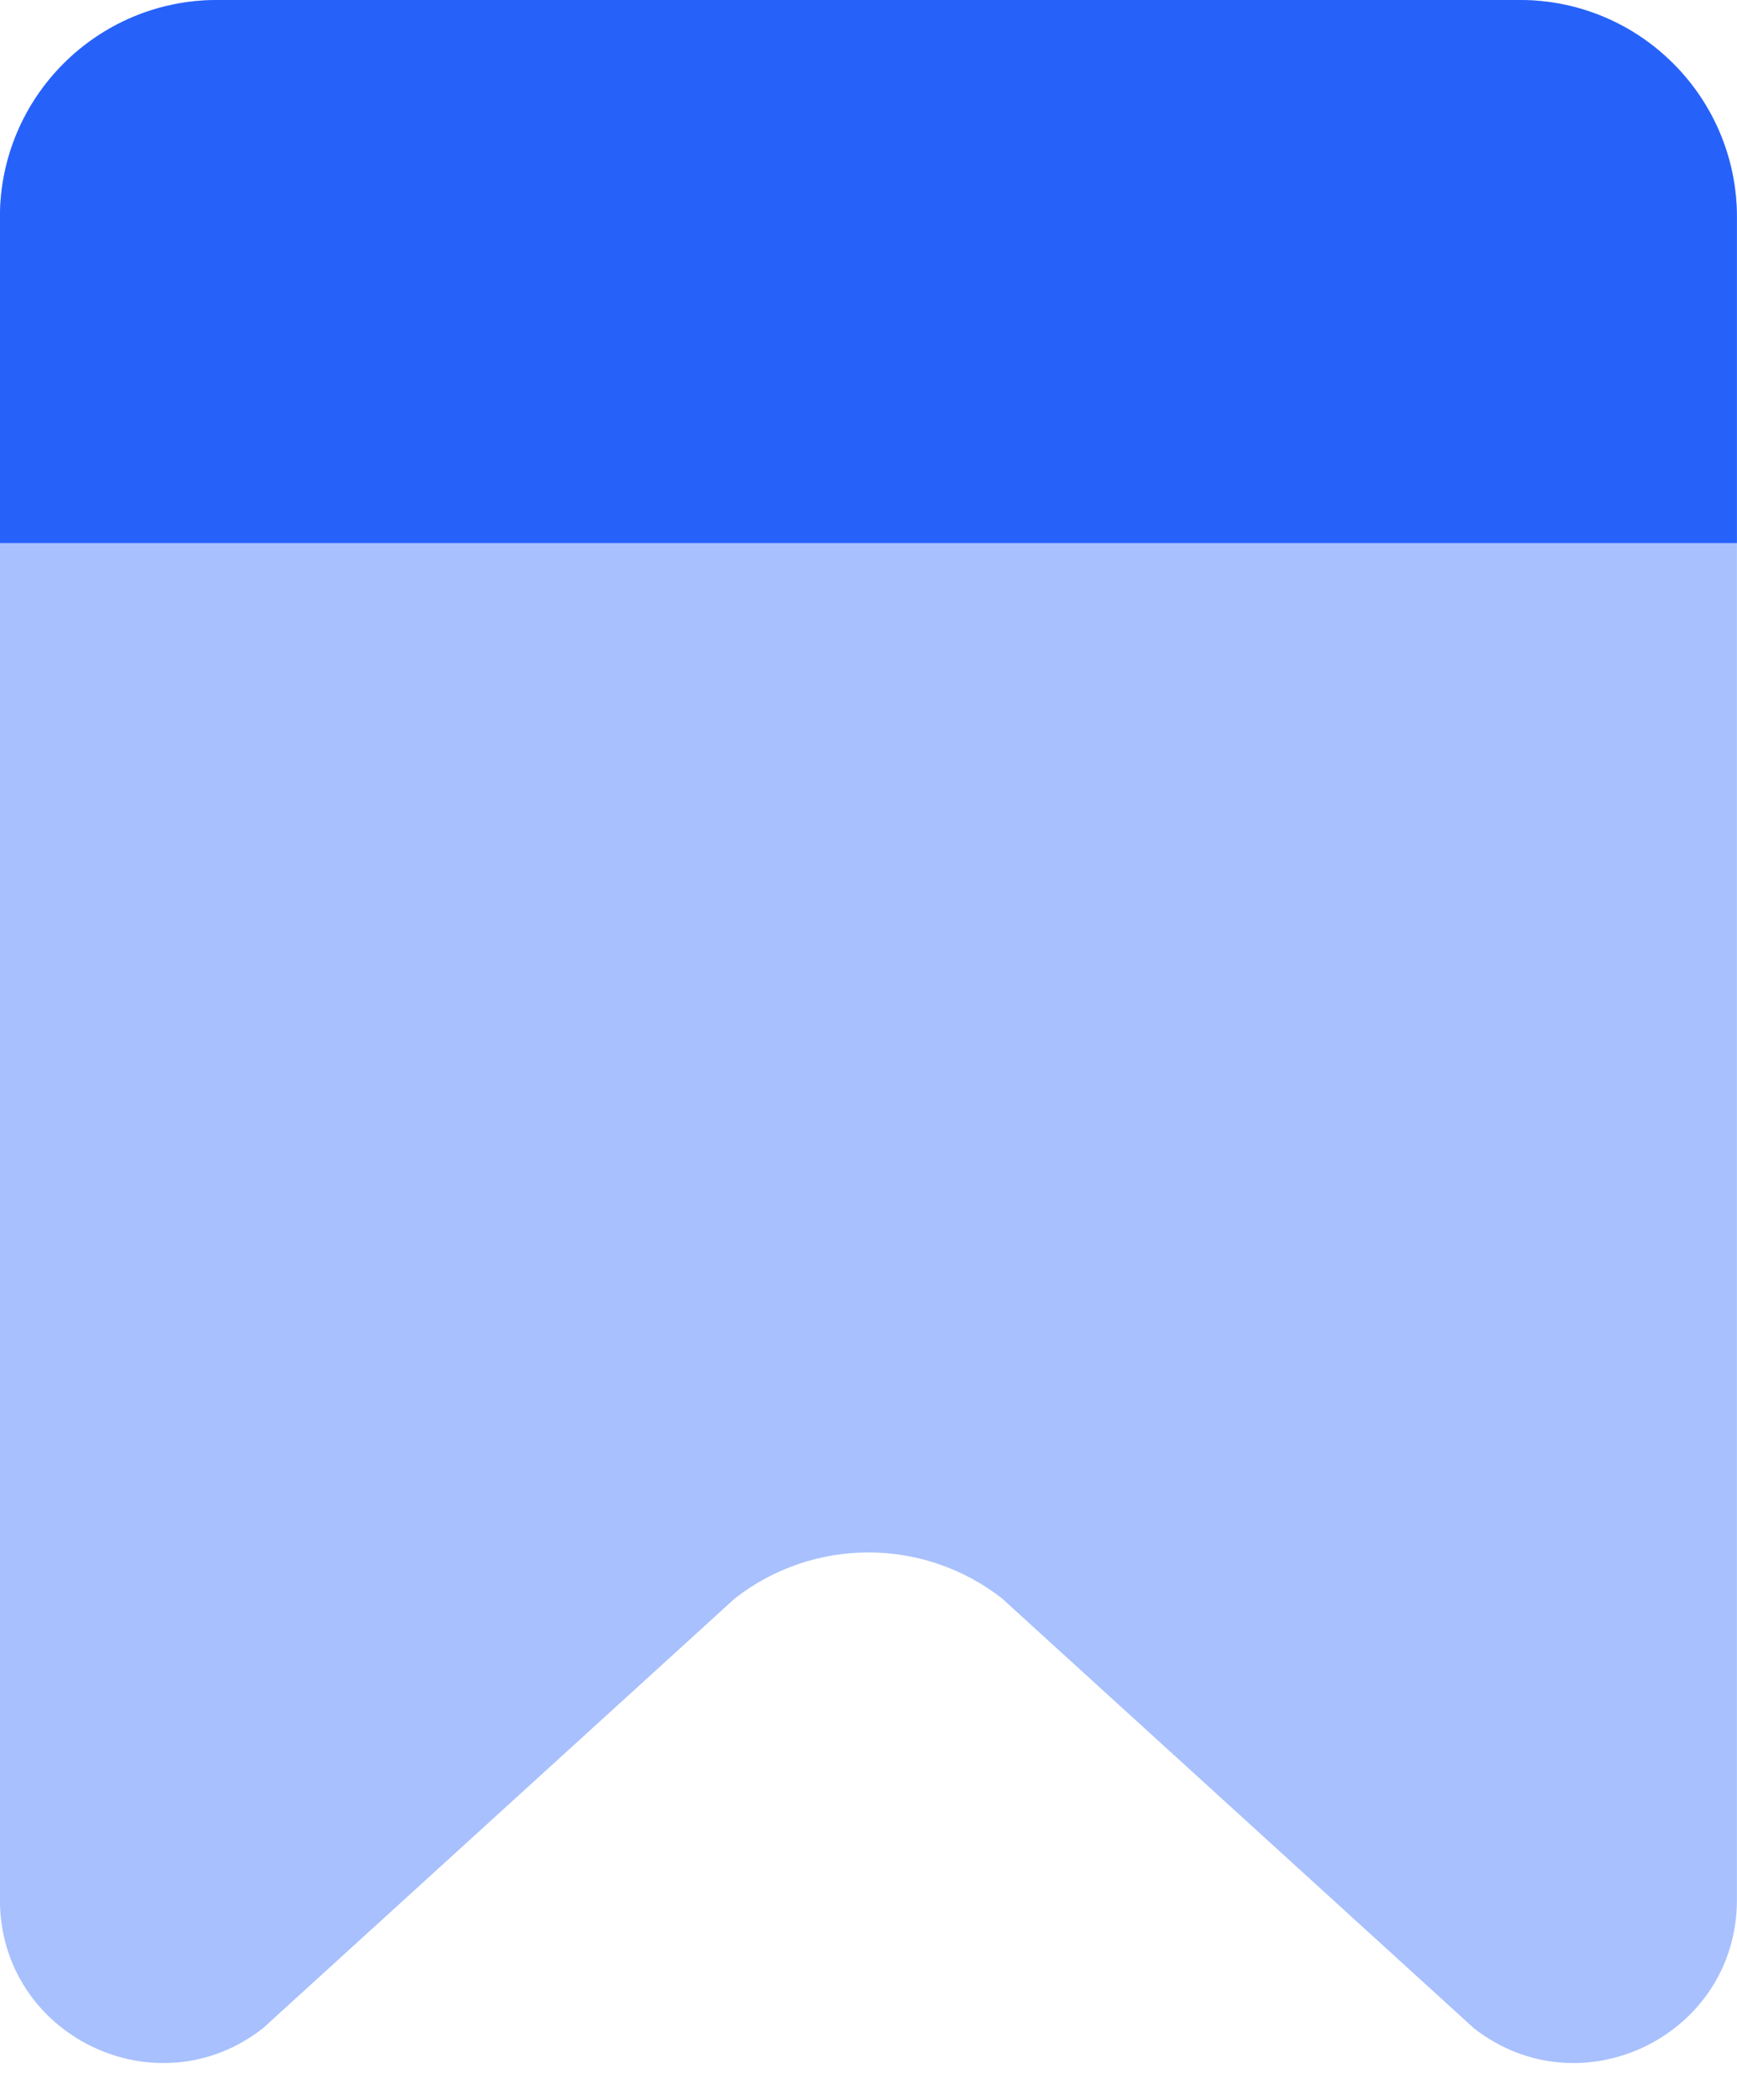
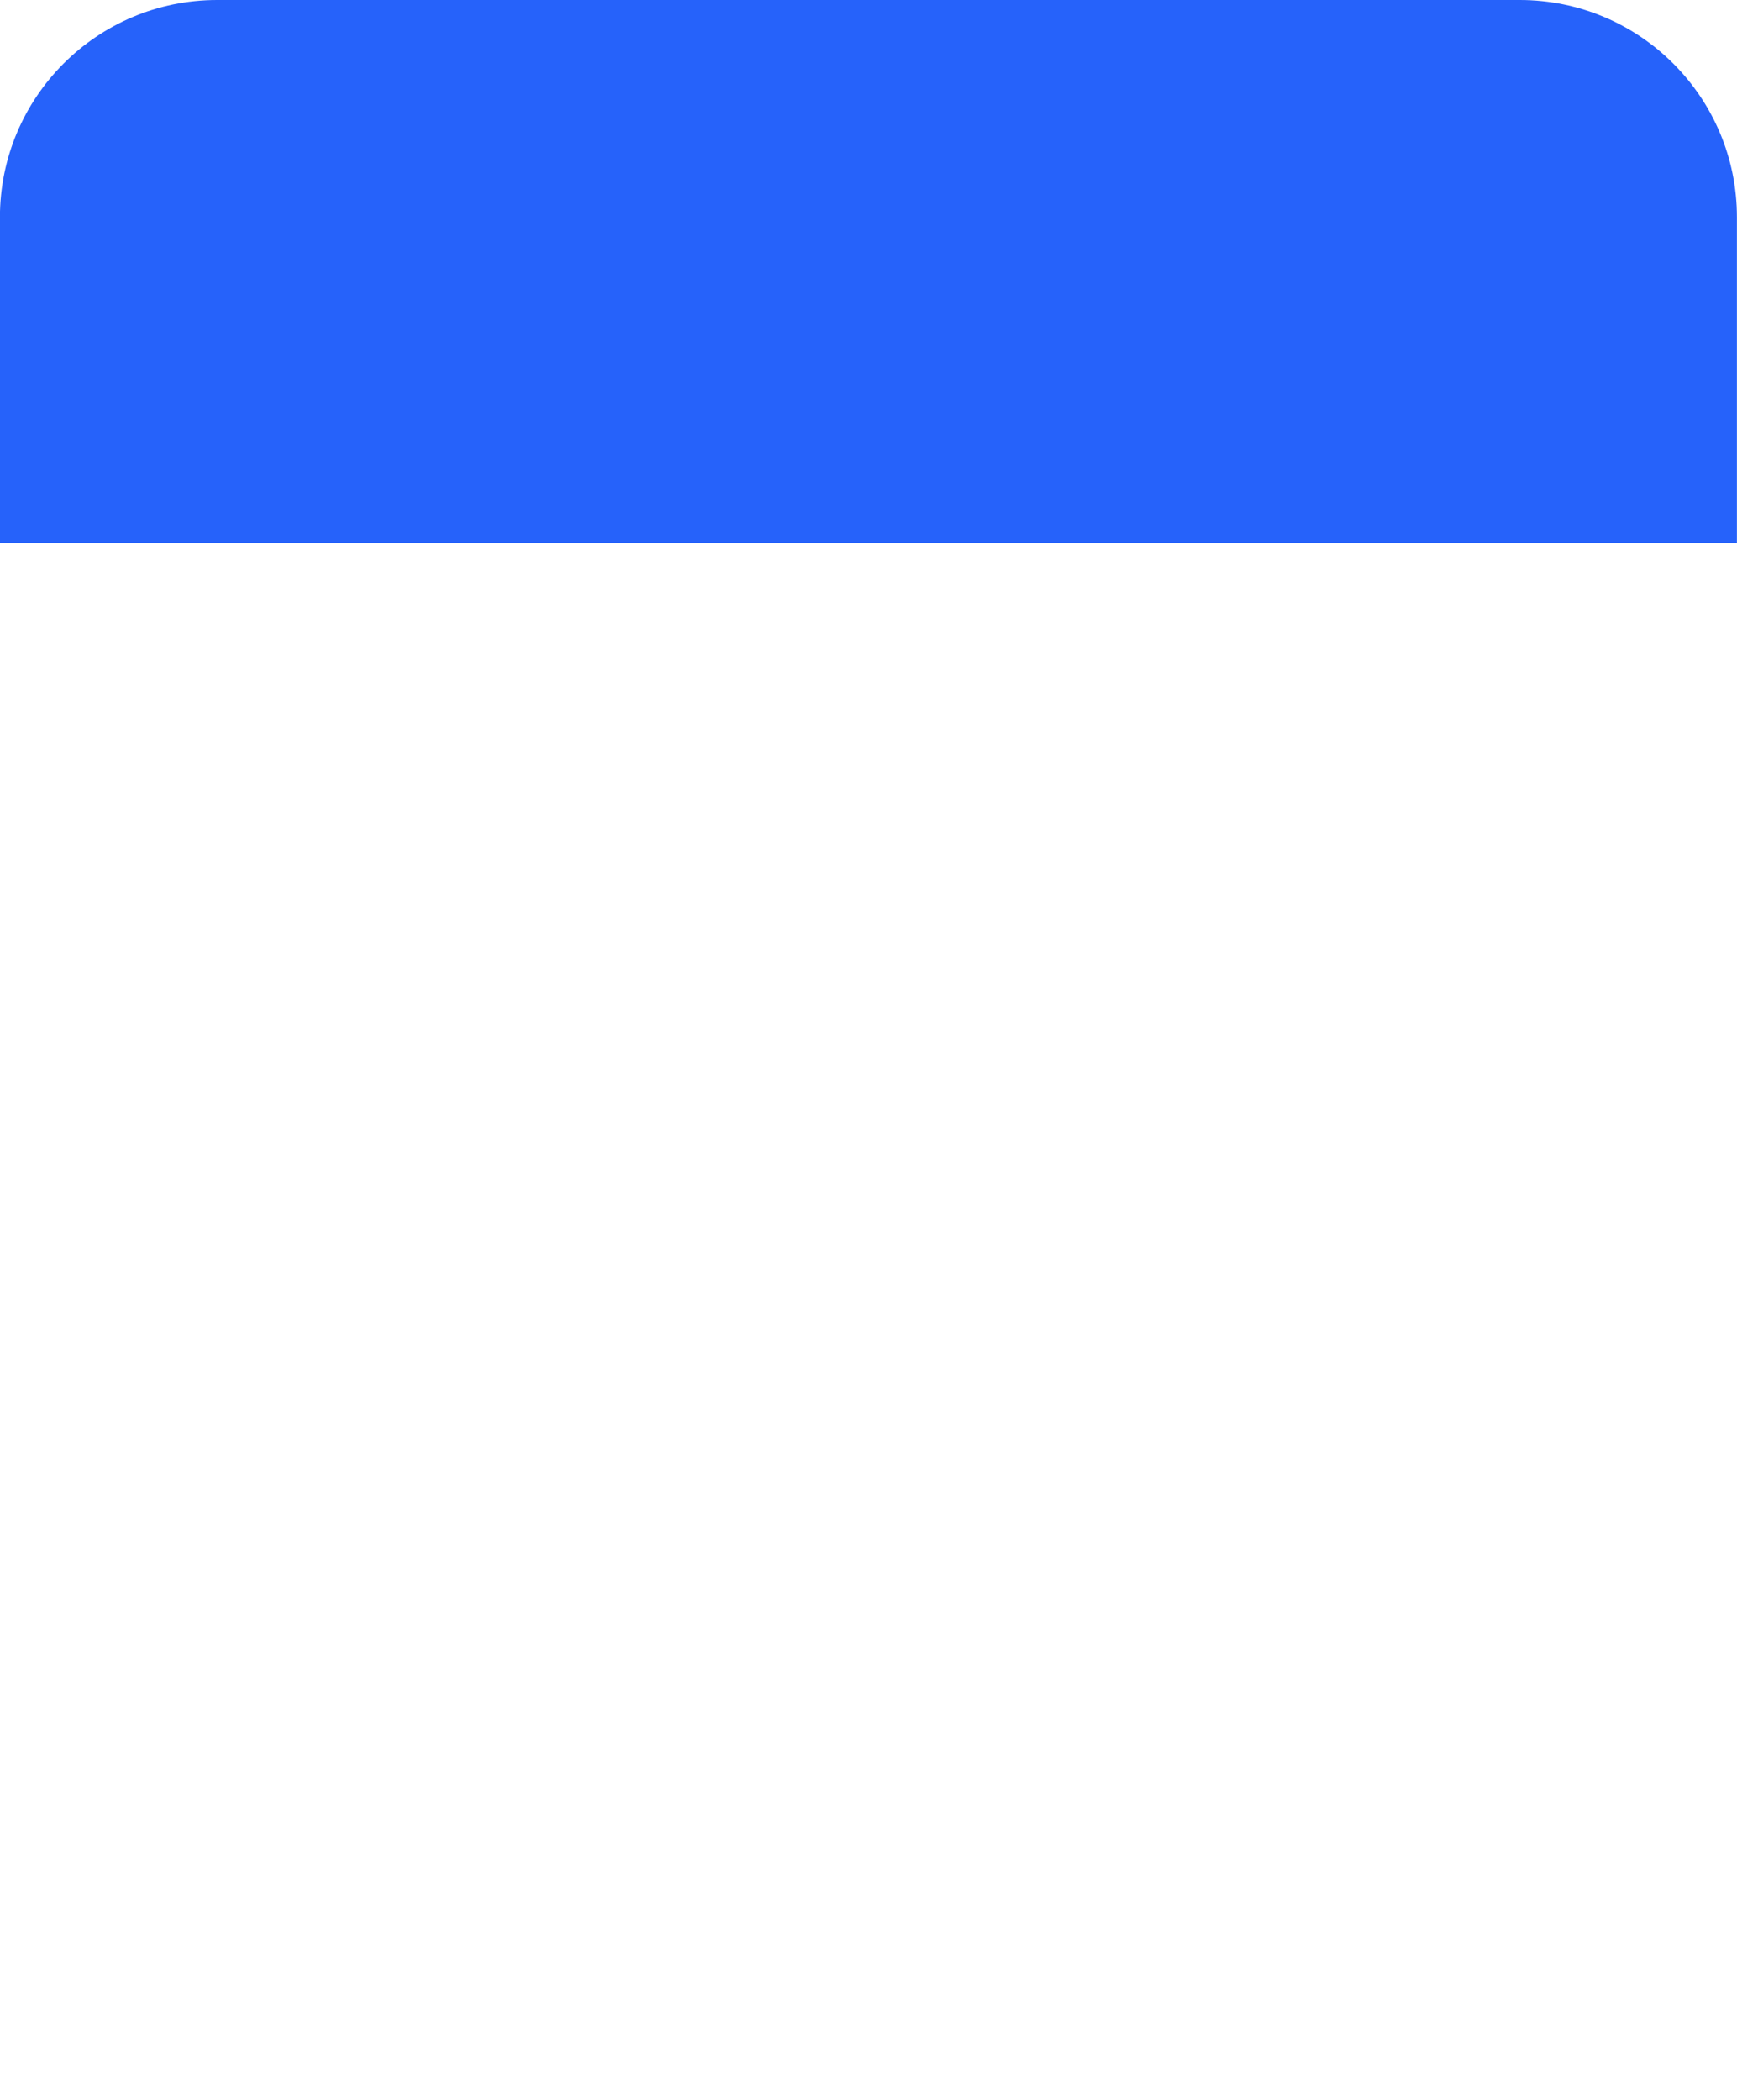
<svg xmlns="http://www.w3.org/2000/svg" width="24" height="29" viewBox="0 0 24 29" fill="none">
-   <path opacity="0.4" d="M-0.001 26.237V3C-0.001 1.343 1.342 0 2.999 0H20.999C22.656 0 23.999 1.343 23.999 3L23.999 26.237C23.999 28.111 21.842 29.164 20.365 28.011L13.845 22.075C12.76 21.228 11.238 21.228 10.153 22.075L3.633 28.011C2.156 29.164 -0.001 28.111 -0.001 26.237Z" fill="#2662FA" />
-   <path d="M2.999 0H20.999C22.656 0 23.999 1.343 23.999 3V7.5H-0.001V3C-0.001 1.343 1.342 0 2.999 0Z" fill="#2662FA" />
+   <path d="M2.999 0H20.999C22.656 0 23.999 1.343 23.999 3V7.5H-0.001V3C-0.001 1.343 1.342 0 2.999 0" fill="#2662FA" />
</svg>